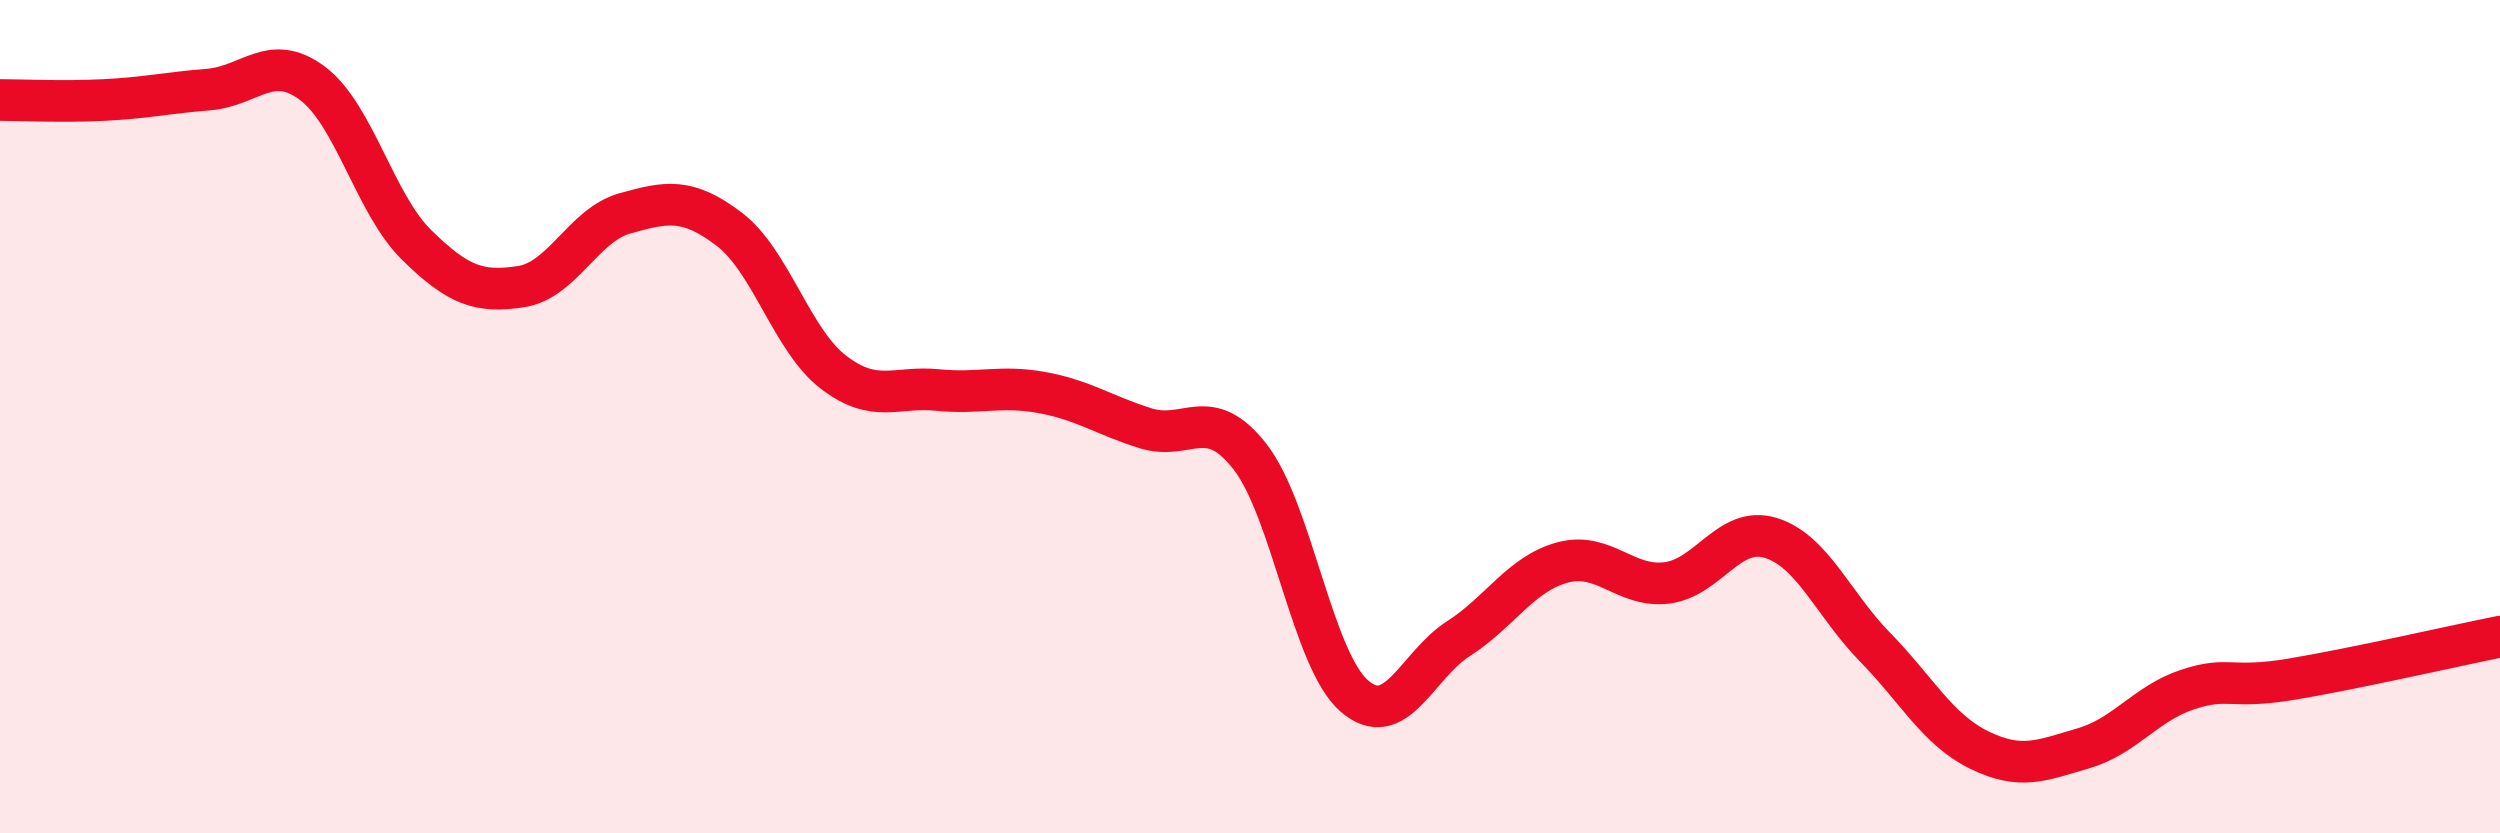
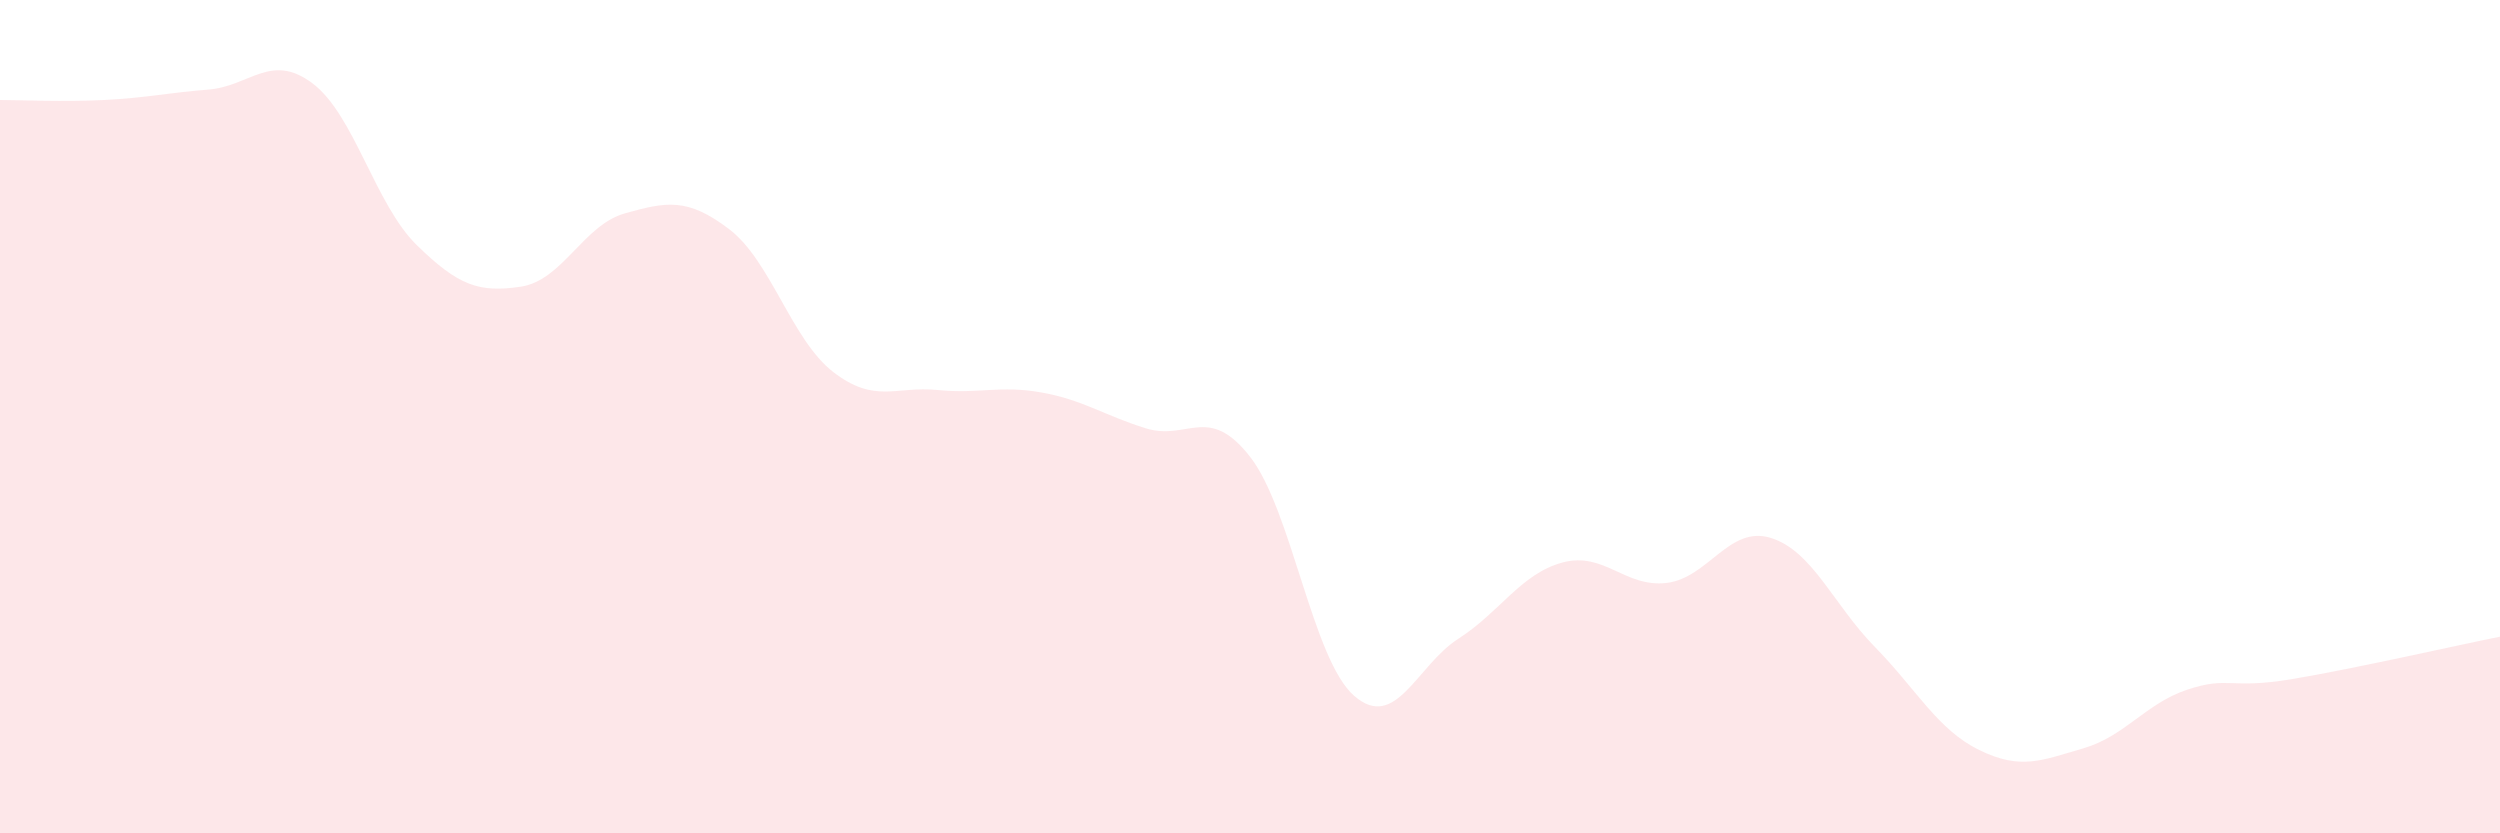
<svg xmlns="http://www.w3.org/2000/svg" width="60" height="20" viewBox="0 0 60 20">
  <path d="M 0,2.4 C 0.5,2.4 1.5,2.45 2.5,2.4 C 3.5,2.35 4,2.23 5,2.15 C 6,2.07 6.5,1.25 7.5,2 C 8.5,2.75 9,4.9 10,5.88 C 11,6.86 11.5,7.03 12.5,6.88 C 13.5,6.73 14,5.4 15,5.12 C 16,4.84 16.5,4.74 17.5,5.5 C 18.5,6.26 19,8.16 20,8.93 C 21,9.7 21.5,9.26 22.5,9.36 C 23.5,9.46 24,9.24 25,9.42 C 26,9.6 26.5,9.97 27.5,10.28 C 28.5,10.59 29,9.68 30,10.96 C 31,12.24 31.5,15.83 32.5,16.7 C 33.5,17.57 34,15.97 35,15.33 C 36,14.69 36.5,13.77 37.5,13.5 C 38.5,13.23 39,14.11 40,13.99 C 41,13.87 41.5,12.6 42.5,12.91 C 43.5,13.22 44,14.51 45,15.53 C 46,16.55 46.5,17.51 47.5,18 C 48.5,18.49 49,18.25 50,17.96 C 51,17.67 51.5,16.88 52.5,16.55 C 53.5,16.22 53.5,16.55 55,16.3 C 56.5,16.05 59,15.48 60,15.28L60 20L0 20Z" fill="#EB0A25" opacity="0.1" stroke-linecap="round" stroke-linejoin="round" />
-   <path d="M 0,2.4 C 0.5,2.4 1.5,2.45 2.5,2.4 C 3.5,2.35 4,2.23 5,2.15 C 6,2.07 6.5,1.25 7.5,2 C 8.5,2.75 9,4.9 10,5.88 C 11,6.86 11.5,7.03 12.5,6.88 C 13.5,6.73 14,5.4 15,5.12 C 16,4.84 16.5,4.74 17.5,5.5 C 18.5,6.26 19,8.16 20,8.93 C 21,9.7 21.5,9.26 22.5,9.36 C 23.5,9.46 24,9.24 25,9.42 C 26,9.6 26.5,9.97 27.5,10.28 C 28.5,10.59 29,9.68 30,10.96 C 31,12.24 31.5,15.83 32.5,16.7 C 33.5,17.57 34,15.97 35,15.33 C 36,14.69 36.5,13.77 37.5,13.5 C 38.5,13.23 39,14.11 40,13.99 C 41,13.87 41.5,12.6 42.5,12.91 C 43.5,13.22 44,14.51 45,15.53 C 46,16.55 46.5,17.51 47.5,18 C 48.5,18.49 49,18.25 50,17.96 C 51,17.67 51.5,16.88 52.5,16.55 C 53.5,16.22 53.5,16.55 55,16.3 C 56.5,16.05 59,15.48 60,15.28" stroke="#EB0A25" stroke-width="1" fill="none" stroke-linecap="round" stroke-linejoin="round" />
</svg>